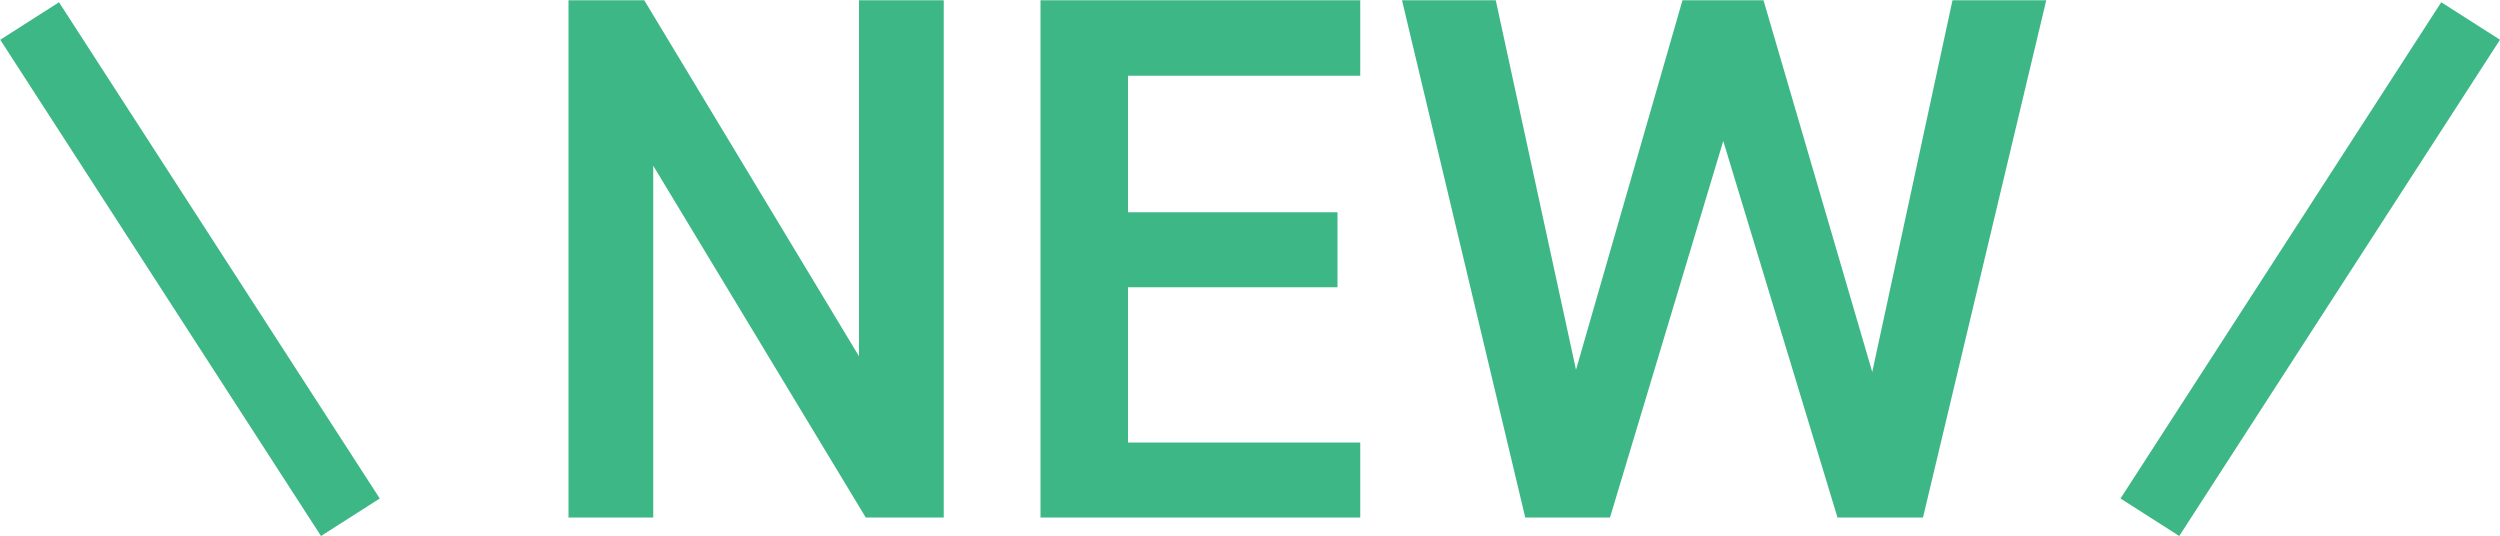
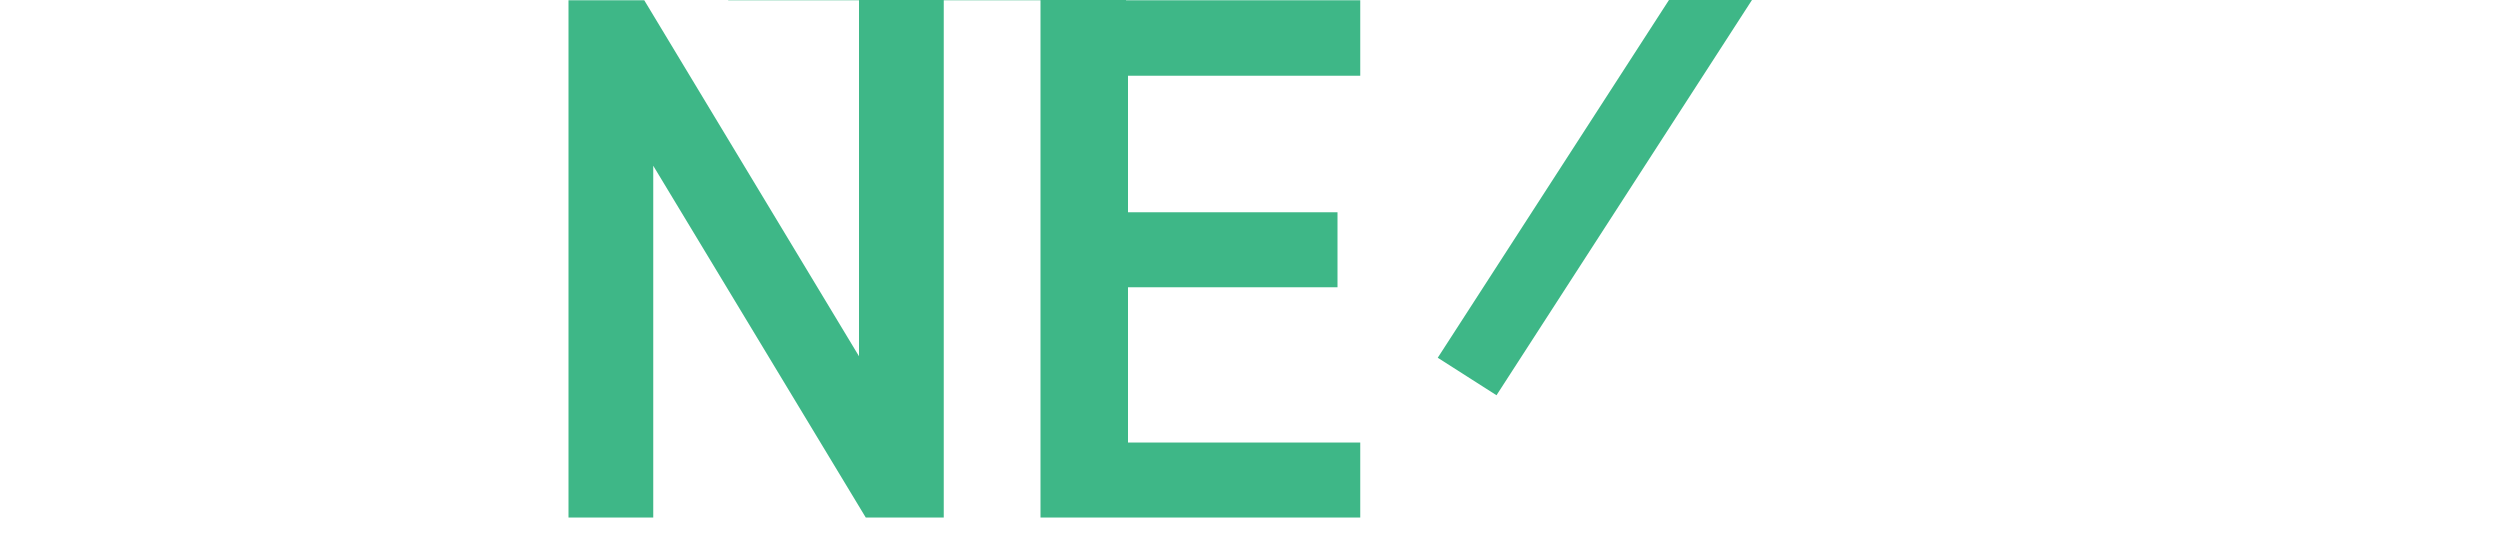
<svg xmlns="http://www.w3.org/2000/svg" width="100" height="21.44" viewBox="0 0 100 21.44">
  <defs>
    <style>
      .cls-1 {
        fill: #3eb787;
        fill-rule: evenodd;
        filter: url(#filter);
      }
    </style>
    <filter id="filter" x="1103" y="1035.56" width="100" height="21.44" filterUnits="userSpaceOnUse">
      <feFlood result="flood" flood-color="#3eb787" />
      <feComposite result="composite" operator="in" in2="SourceGraphic" />
      <feBlend result="blend" in2="SourceGraphic" />
    </filter>
  </defs>
-   <path id="icon-new.svg" class="cls-1" d="M1137.36,1035.57v14.24l-8.59-14.24h-3.03v20.69h3.39v-14.07l8.5,14.07h3.12v-20.69h-3.39Zm7.26,0v20.69h12.79v-3h-9.29v-6.21h8.38v-3h-8.38v-5.46h9.29v-3.02h-12.79Zm27.31,5.63,4.57,15.06h3.42l4.93-20.69h-3.75l-3.21,14.87-4.35-14.87h-3.24l-4.26,14.78-3.21-14.78h-3.75l4.93,20.69h3.39Zm-68.92-4.05,2.35-1.5,12.83,19.85-2.35,1.5Zm99.99,0-2.35-1.5-12.83,19.85,2.35,1.5Z" transform="translate(-1103 -1035.56)" />
+   <path id="icon-new.svg" class="cls-1" d="M1137.36,1035.57v14.24l-8.59-14.24h-3.03v20.69h3.39v-14.07l8.5,14.07h3.12v-20.69h-3.39Zm7.26,0v20.69h12.79v-3h-9.29v-6.21h8.38v-3h-8.38v-5.46h9.29v-3.02h-12.79Zh3.42l4.93-20.69h-3.75l-3.21,14.87-4.35-14.87h-3.24l-4.26,14.78-3.21-14.78h-3.75l4.93,20.69h3.39Zm-68.92-4.05,2.35-1.5,12.83,19.85-2.35,1.5Zm99.99,0-2.35-1.5-12.83,19.85,2.35,1.5Z" transform="translate(-1103 -1035.56)" />
</svg>